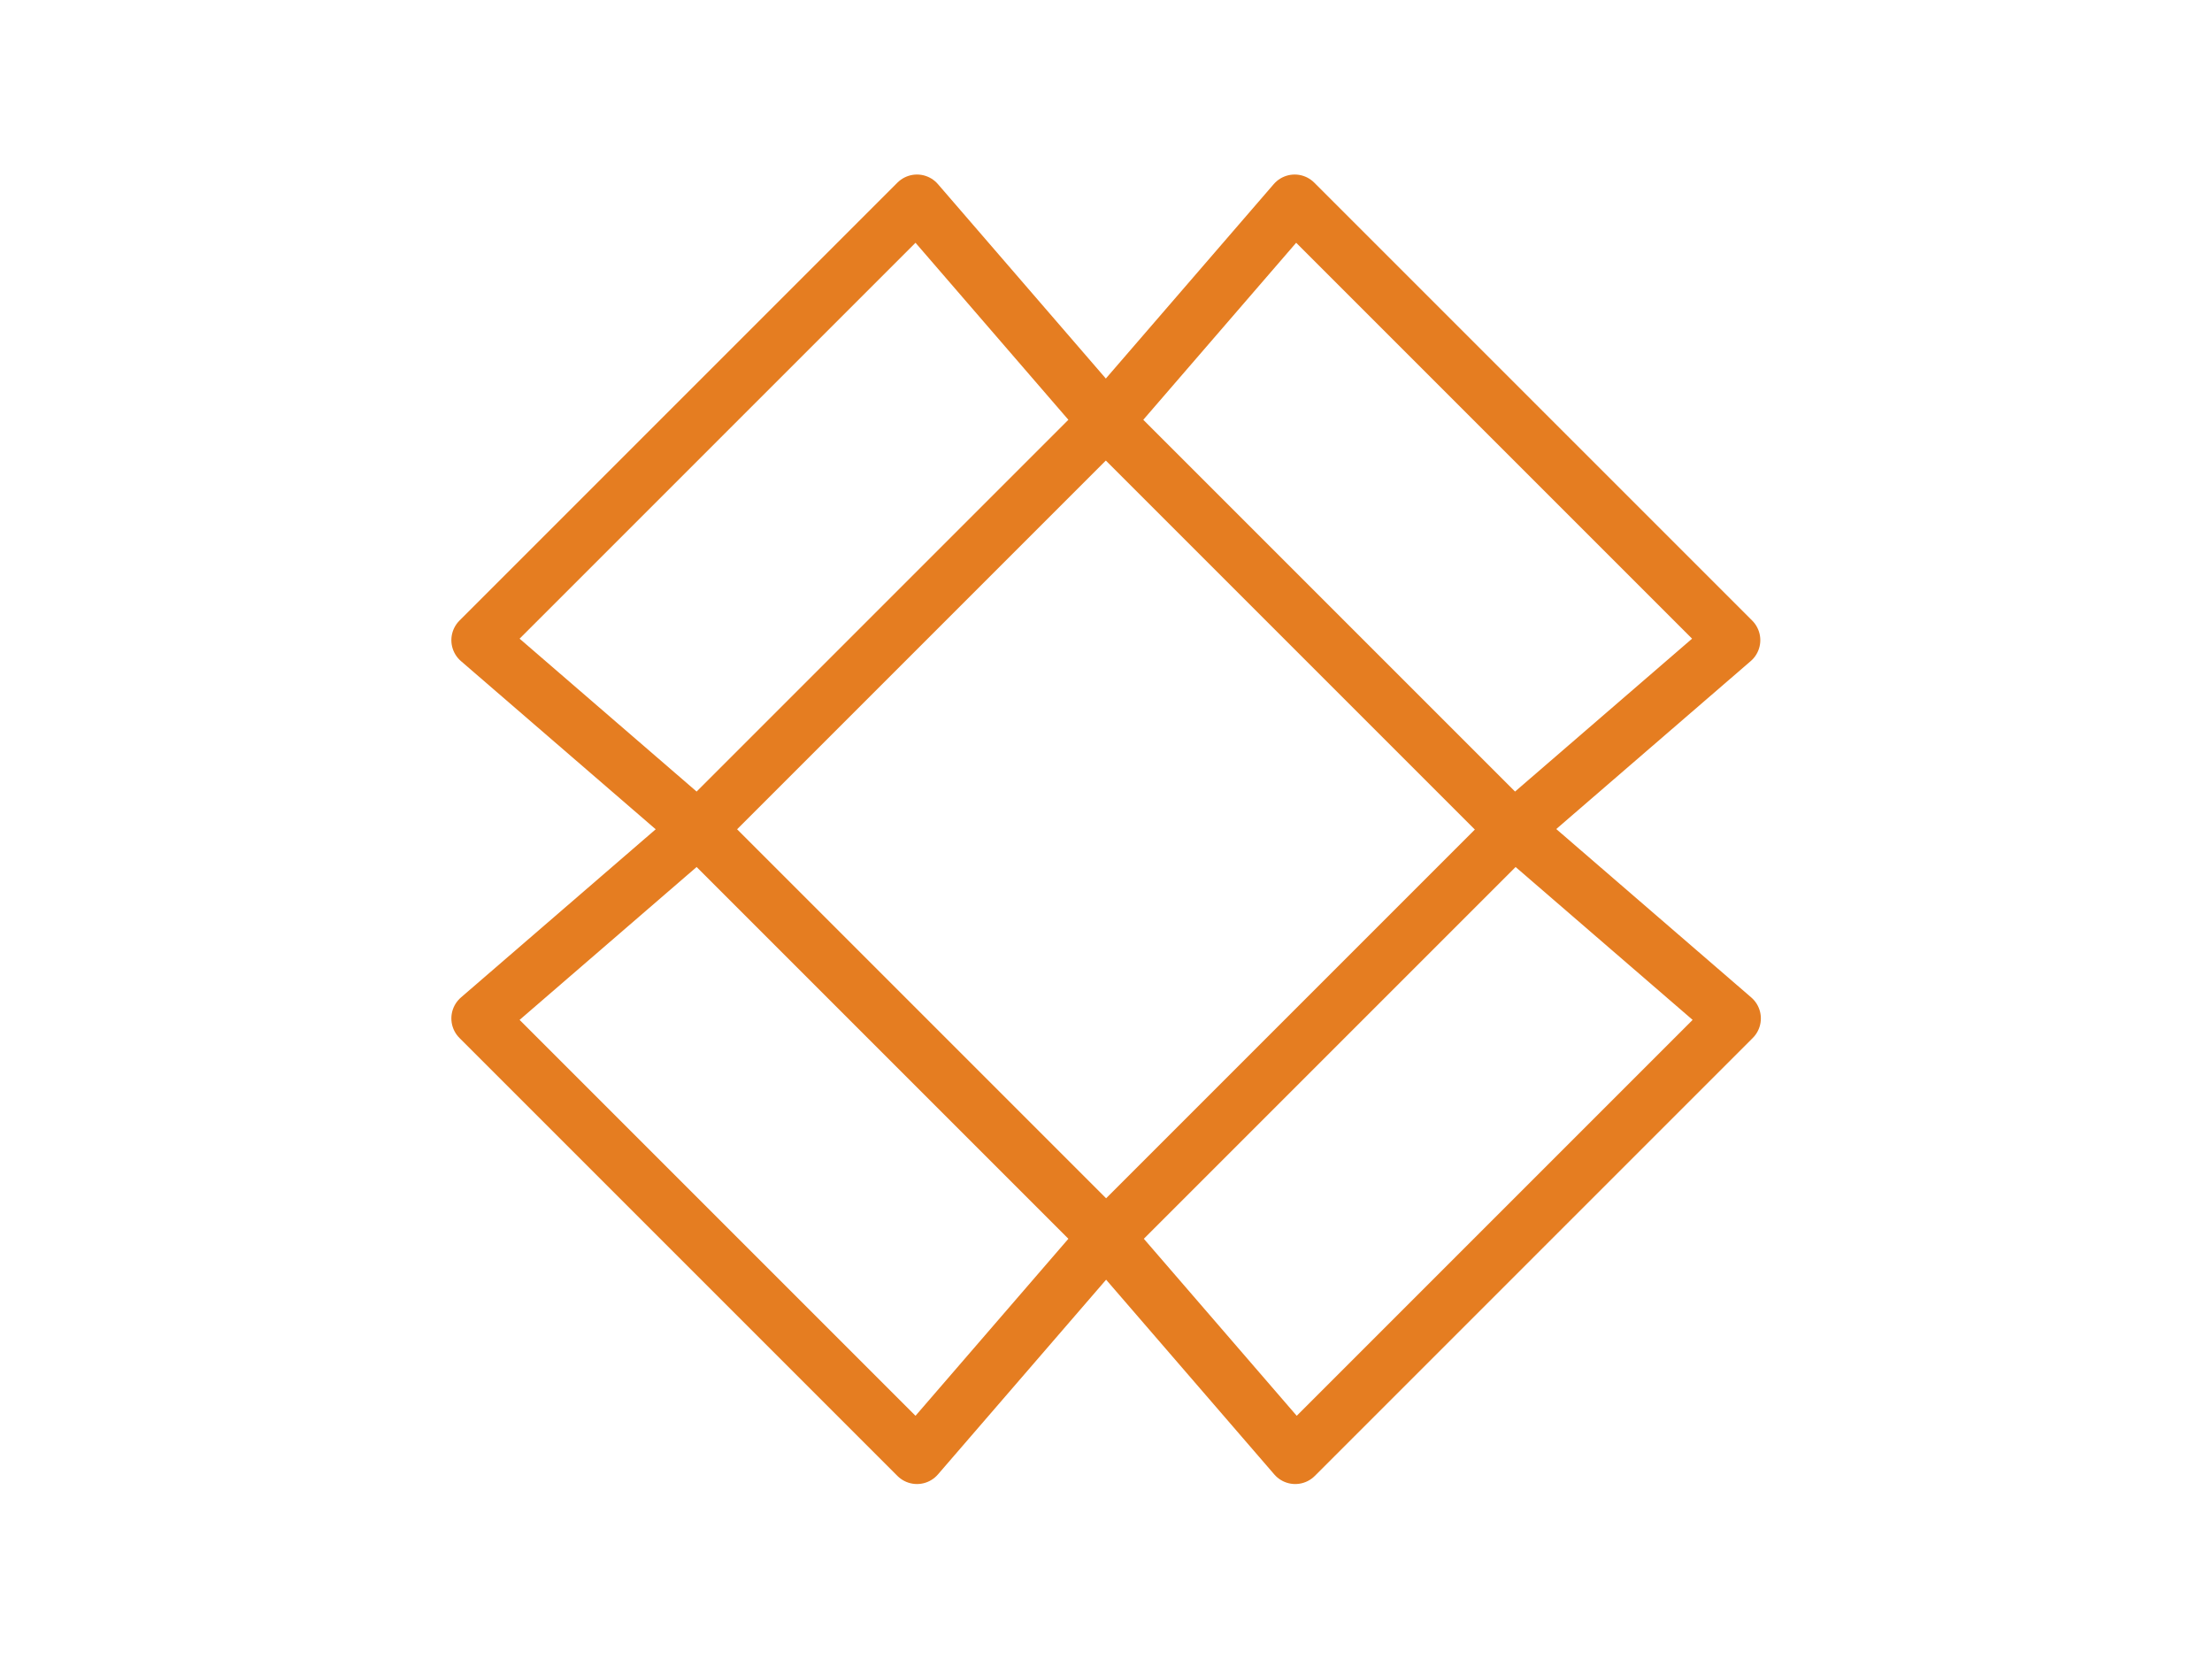
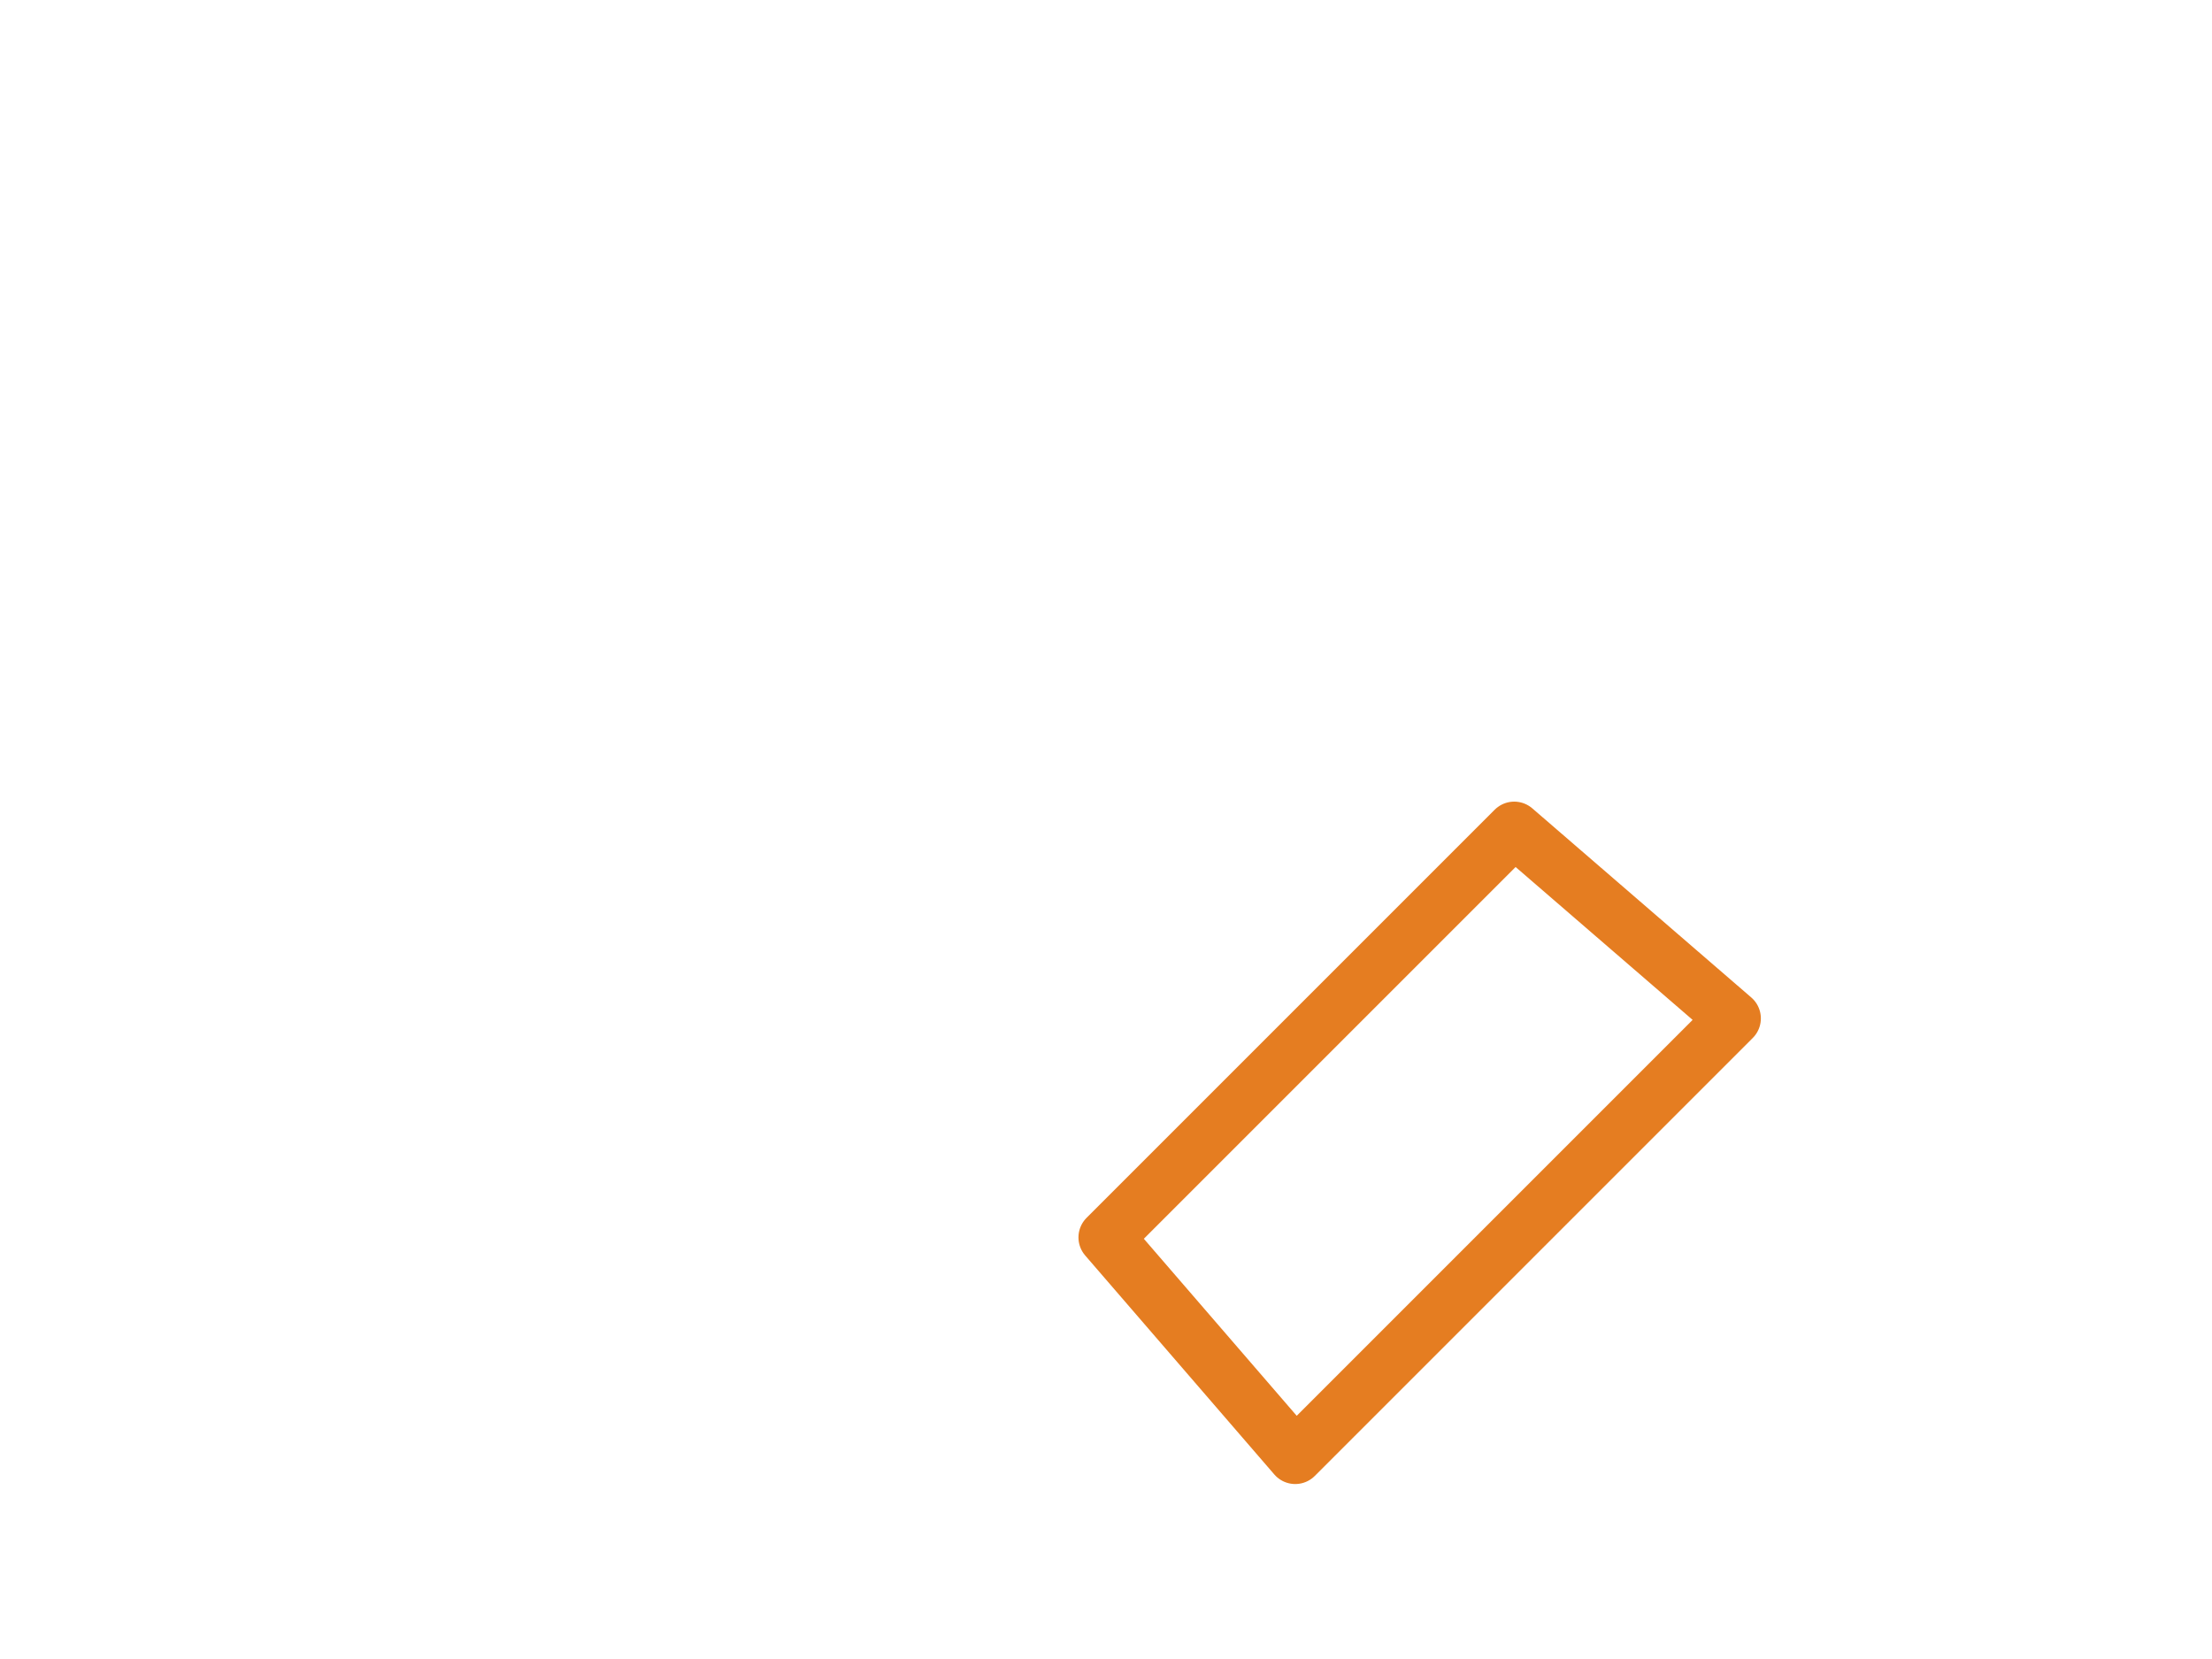
<svg xmlns="http://www.w3.org/2000/svg" version="1.1" id="Layer_1" x="0px" y="0px" viewBox="0 0 40 30" style="enable-background:new 0 0 40 30;" xml:space="preserve">
  <style type="text/css">
	.st0{fill:none;stroke:#E57D21;stroke-linecap:round;stroke-linejoin:round;}
</style>
  <g id="Group_182" transform="translate(-215.468 -558.904)">
-     <path id="Path_1444" class="st0" d="M228.09,573.9l-3.96-3.42l7.92-7.92l3.42,3.96L228.09,573.9z" />
    <path id="Path_1445" class="st0" d="M235.47,581.28l3.42,3.96l7.92-7.92l-3.96-3.42L235.47,581.28z" />
-     <path id="Path_1446" class="st0" d="M235.47,581.28l-3.42,3.96l-7.92-7.92l3.96-3.42L235.47,581.28z" />
-     <path id="Path_1447" class="st0" d="M242.84,573.9l3.96-3.42l-7.92-7.92l-3.42,3.96L242.84,573.9z" />
  </g>
</svg>